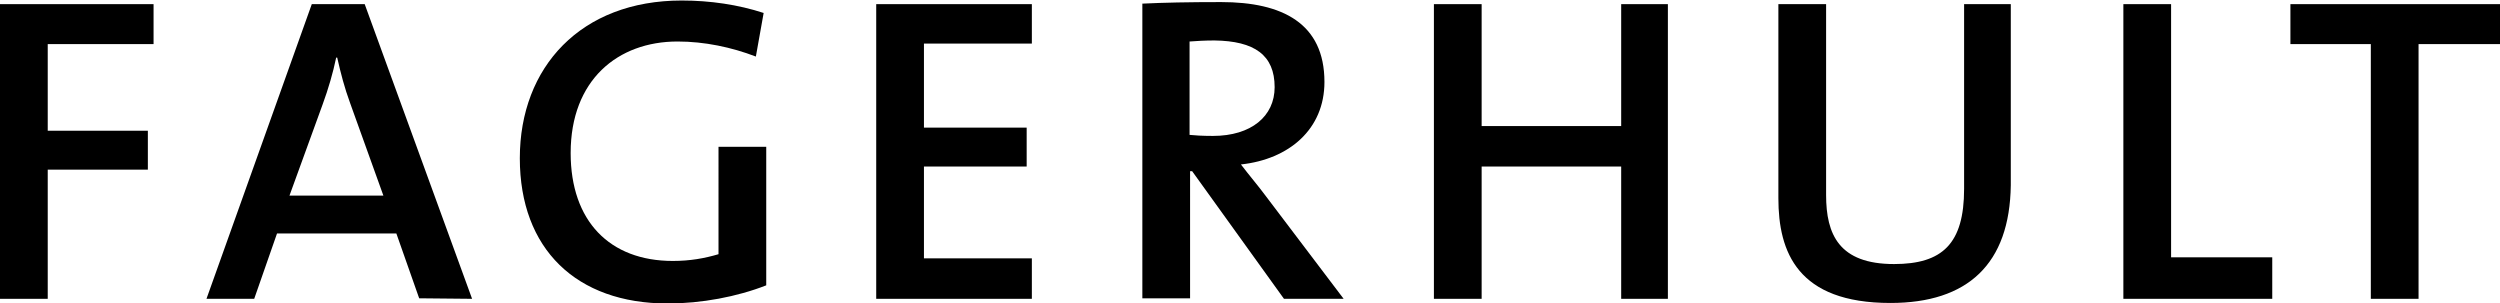
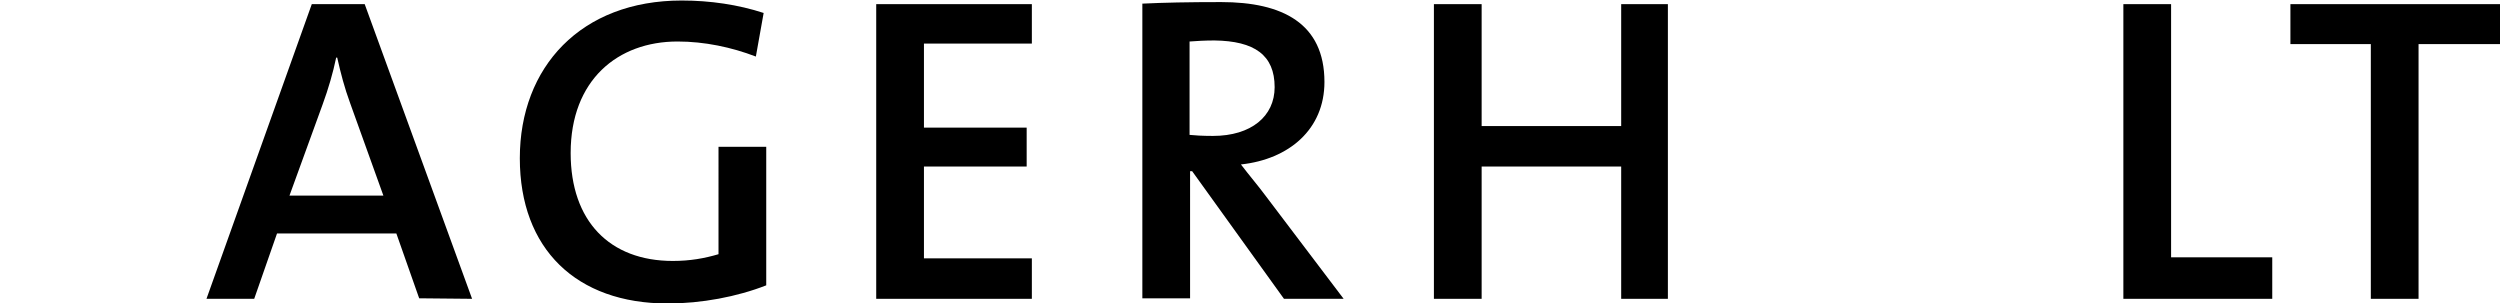
<svg xmlns="http://www.w3.org/2000/svg" version="1.1" id="Layer_1" x="0px" y="0px" viewBox="0 0 481.9 58.5" style="enable-background:new 0 0 481.9 58.5;" xml:space="preserve">
  <g>
-     <polygon points="9.2,8.5 9.2,25.2 28.5,25.2 28.5,32.7 9.2,32.7 9.2,57.6 0,57.6 0,0.8 29.6,0.8 29.6,8.5  " />
    <path d="M73.9,37.7H55.8l6.4-17.6c1.1-3,2-6.1,2.6-9H65c0.7,3.1,1.4,5.8,2.5,8.8L73.9,37.7L73.9,37.7z M91,57.6L70.3,0.8H60.1   L39.8,57.6H49L53.4,45h23l4.4,12.5L91,57.6L91,57.6z" />
    <path d="M145.7,10.9C141,9.1,135.8,8,130.6,8C119.1,8,110,15.4,110,29.5c0,13.1,7.5,20.8,19.7,20.8c3.3,0,6.1-0.5,8.8-1.3V28.3h9.2   V55c-5.6,2.2-12.5,3.5-19,3.5c-17.6,0-28.5-10.5-28.5-28c0-17.6,11.8-30.4,31.2-30.4c5.5,0,10.9,0.8,15.8,2.4L145.7,10.9   L145.7,10.9z" />
    <polygon points="168.9,57.6 168.9,0.8 198.9,0.8 198.9,8.4 178.1,8.4 178.1,24.6 197.9,24.6 197.9,32.1 178.1,32.1 178.1,49.8    198.9,49.8 198.9,57.6  " />
    <path d="M245.7,16.8c0,5.6-4.5,9.4-11.9,9.4c-2,0-3.6-0.1-4.5-0.2V8c1.3-0.1,3-0.2,4.8-0.2C241.8,7.9,245.7,10.6,245.7,16.8   L245.7,16.8z M259,57.6l-15-19.8c-1.4-1.9-3.2-4-4.8-6.1c9.3-1,16.1-6.8,16.1-15.9c0-11.3-8.1-15.4-19.9-15.4   c-6.4,0-11.1,0.1-15.2,0.3v56.8h9.2V33h0.4l17.7,24.6H259L259,57.6z" />
    <polygon points="312.5,57.6 312.5,32.1 285.6,32.1 285.6,57.6 276.4,57.6 276.4,0.8 285.6,0.8 285.6,24.3 312.5,24.3 312.5,0.8    321.5,0.8 321.5,57.6  " />
-     <path d="M364.4,58.4c-17.9,0-21.6-9.8-21.6-20.2V0.8h9.2v36.8c0,7.6,2.5,13.3,13.1,13.3c9.3,0,13.5-3.9,13.5-14.5V0.8h9v34.9   C387.4,50.9,379.3,58.4,364.4,58.4L364.4,58.4z" />
    <polygon points="409.3,57.6 409.3,0.8 418.5,0.8 418.5,49.6 438,49.6 438,57.6  " />
    <polygon points="466.2,8.5 466.2,57.6 457,57.6 457,8.5 441.5,8.5 441.5,0.8 481.9,0.8 481.9,8.5  " />
  </g>
</svg>